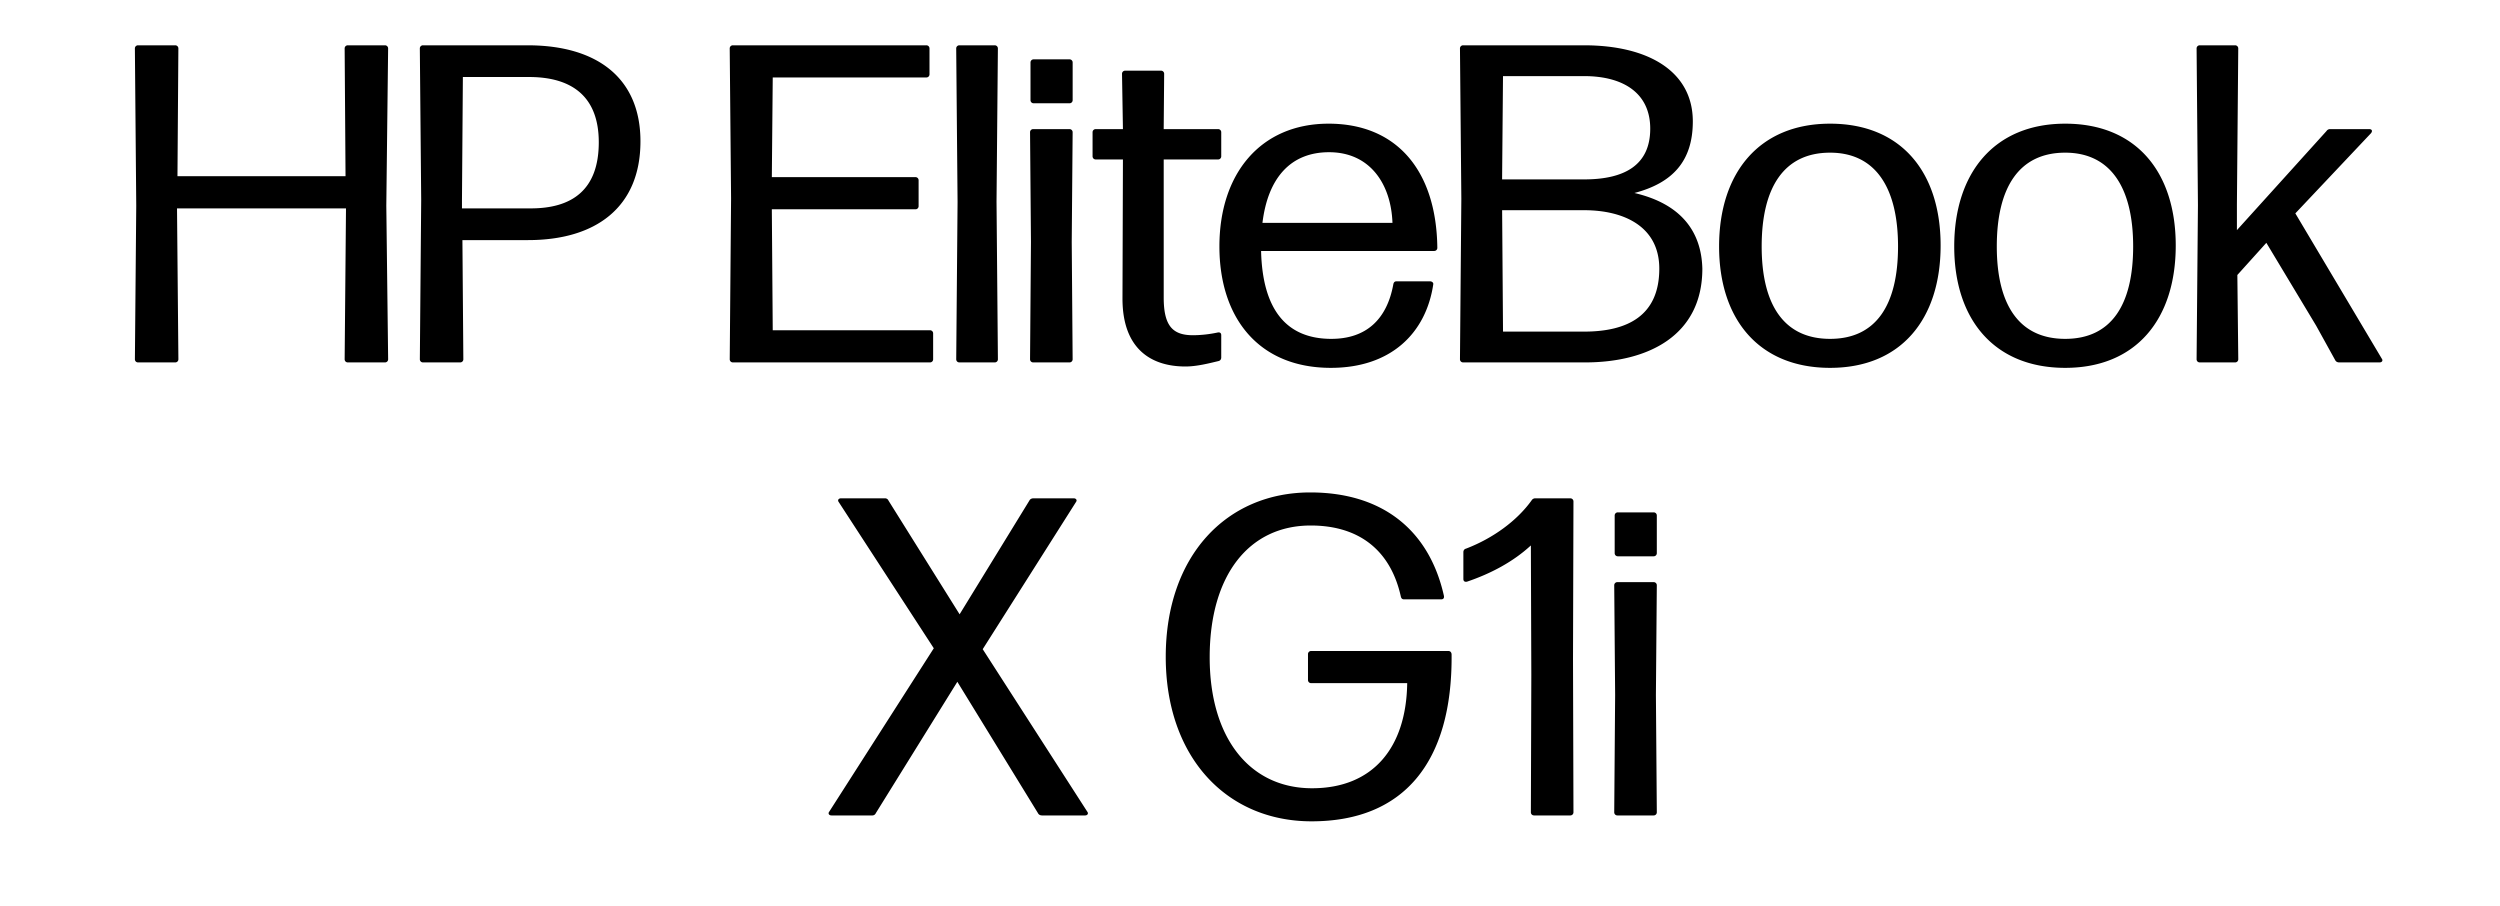
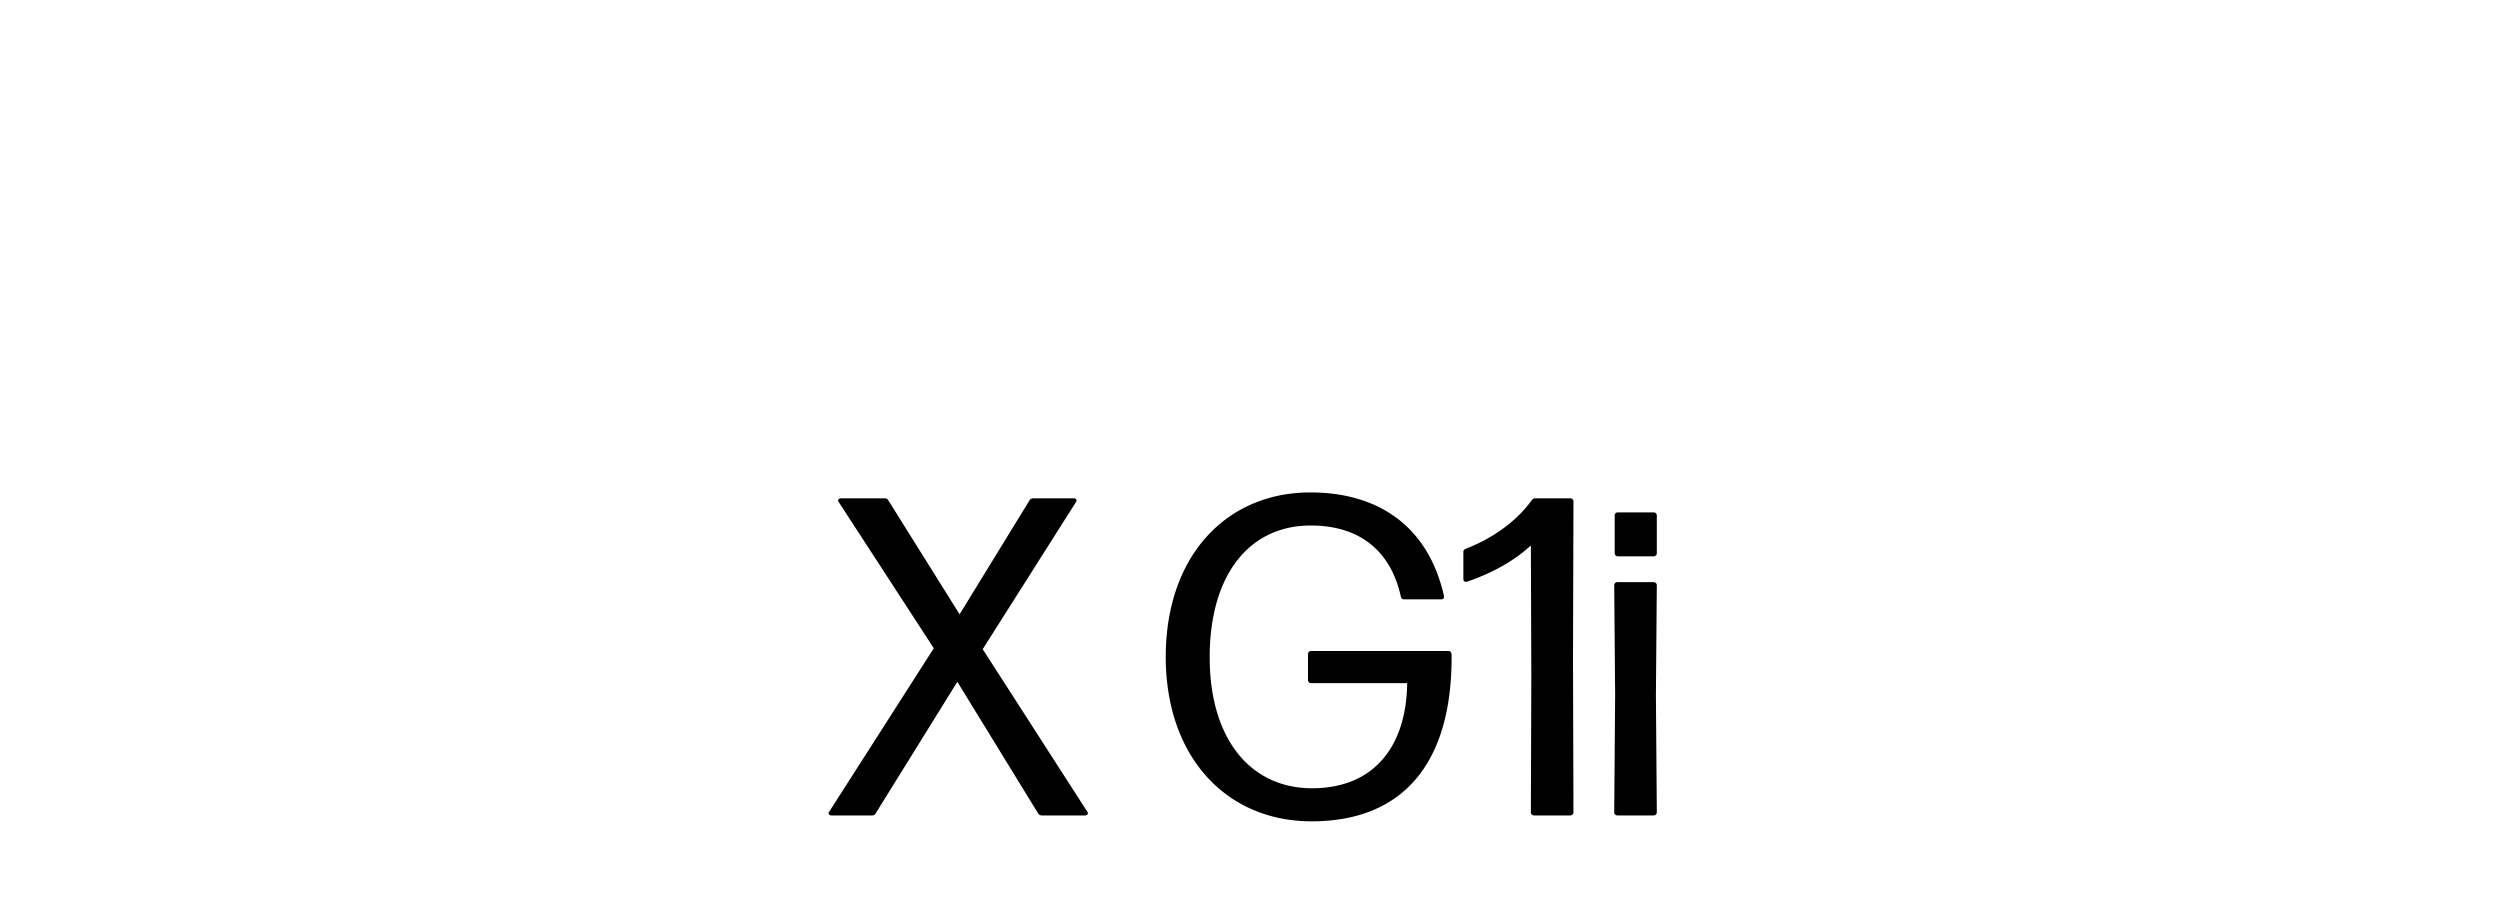
<svg xmlns="http://www.w3.org/2000/svg" width="149" height="54" viewBox="0 0 149 54">
-   <path d="M20.594 10.503H10.577l.054-7.614a.185.185 0 00-.189-.189H8.228a.185.185 0 00-.189.189l.081 9.369-.08 9.153c0 .108.08.189.188.189h2.214a.185.185 0 00.19-.189l-.082-8.991h10.071l-.08 8.991c0 .108.08.189.188.189h2.214a.185.185 0 00.19-.189l-.109-9.153.108-9.369a.185.185 0 00-.189-.189H20.73a.185.185 0 00-.189.189zM25.022 2.889l.081 9.018-.08 9.504c0 .108.08.189.188.189h2.214a.185.185 0 00.19-.189l-.055-7.101h3.915c4.023 0 6.696-1.944 6.696-5.886 0-3.78-2.592-5.724-6.723-5.724h-6.237a.185.185 0 00-.189.189zm2.511 9.045l.054-7.344h3.942c2.646 0 4.158 1.242 4.158 3.888 0 2.862-1.62 3.942-4.05 3.942h-4.104zM55.424 19.683h-9.369l-.054-7.209h8.56a.185.185 0 00.188-.189v-1.539a.185.185 0 00-.189-.189h-8.559l.054-5.94h9.153a.185.185 0 00.19-.189V2.889a.185.185 0 00-.19-.189H43.68a.185.185 0 00-.189.189l.081 8.937-.08 9.585c0 .108.08.189.188.189h11.745a.185.185 0 00.19-.189v-1.539a.185.185 0 00-.19-.189zM59.393 12.015l.081-9.126a.185.185 0 00-.188-.189h-2.107a.185.185 0 00-.189.189l.081 9.153-.08 9.369c0 .108.08.189.188.189h2.106a.185.185 0 00.19-.189zM63.74 3.537h-2.133a.185.185 0 00-.189.189v2.241c0 .108.081.189.19.189h2.132a.185.185 0 00.19-.189V3.726a.185.185 0 00-.19-.189zm.135 10.881l.054-6.534a.185.185 0 00-.189-.189h-2.16a.185.185 0 00-.189.189l.054 6.534-.054 6.993c0 .108.081.189.19.189h2.16a.185.185 0 00.188-.189zM69.356 7.695l.028-3.294a.185.185 0 00-.19-.189h-2.132a.185.185 0 00-.19.189l.055 3.294h-1.62a.185.185 0 00-.19.189v1.431c0 .108.082.189.19.189h1.62l-.027 8.289c0 3.024 1.728 4.05 3.753 4.05.675 0 1.404-.189 1.97-.324.109-.027.163-.108.163-.216V19.98c0-.135-.081-.189-.216-.162a7.265 7.265 0 01-1.458.162c-1.188 0-1.755-.513-1.755-2.241V9.504h3.24a.185.185 0 00.189-.189V7.884a.185.185 0 00-.19-.189zM79.346 20.196c-2.727 0-4.104-1.809-4.185-5.238h10.314a.185.185 0 00.19-.189c-.055-4.617-2.43-7.398-6.48-7.398-4.05 0-6.508 2.97-6.508 7.317 0 4.239 2.322 7.236 6.642 7.236 3.591 0 5.67-2.079 6.102-4.968.027-.108-.08-.189-.189-.189h-1.998c-.108 0-.162.054-.189.162-.378 2.106-1.62 3.267-3.699 3.267zm-.135-11.124c2.457 0 3.7 1.917 3.78 4.212h-7.749c.324-2.673 1.674-4.212 3.97-4.212zM94.466 21.6c3.754 0 6.994-1.593 6.994-5.589-.055-2.214-1.27-3.861-4.05-4.509 2.267-.594 3.482-1.89 3.482-4.266 0-2.997-2.672-4.536-6.48-4.536h-7.209a.185.185 0 00-.189.189l.082 8.964-.082 9.558c0 .108.082.189.19.189zm-.053-17.064c2.321 0 3.941.999 3.941 3.132 0 2.16-1.511 3.024-3.941 3.024h-4.888l.054-6.156zm0 7.992c2.375 0 4.481.972 4.481 3.483 0 2.781-1.863 3.753-4.482 3.753H89.58l-.053-7.236zM109.073 21.924c4.24 0 6.588-2.916 6.588-7.29 0-4.374-2.349-7.263-6.588-7.263-4.212 0-6.615 2.916-6.615 7.317 0 4.374 2.403 7.236 6.615 7.236zm0-1.728c-2.727 0-4.077-1.998-4.077-5.508s1.323-5.589 4.077-5.589c2.7 0 4.05 2.079 4.05 5.589 0 3.51-1.323 5.508-4.05 5.508zM123.086 21.924c4.24 0 6.588-2.916 6.588-7.29 0-4.374-2.349-7.263-6.588-7.263-4.211 0-6.614 2.916-6.614 7.317 0 4.374 2.403 7.236 6.615 7.236zm0-1.728c-2.727 0-4.077-1.998-4.077-5.508s1.323-5.589 4.077-5.589c2.7 0 4.05 2.079 4.05 5.589 0 3.51-1.323 5.508-4.05 5.508zM138.666 7.803l-5.346 5.913v-1.539l.08-9.288a.185.185 0 00-.189-.189h-2.106a.185.185 0 00-.188.189l.08 9.342-.08 9.18c0 .108.08.189.189.189h2.106a.185.185 0 00.189-.189l-.055-5.022 1.728-1.917 2.97 4.941 1.134 2.052c.054.108.162.135.243.135h2.403c.135 0 .216-.108.135-.216l-5.157-8.667 4.51-4.779c.107-.135.053-.243-.109-.243h-2.322a.246.246 0 00-.216.108z" />
  <g>
    <path d="M57.058 40.635l4.806 7.83c.054.108.162.135.243.135h2.565c.135 0 .216-.108.135-.216l-6.237-9.693 5.562-8.775c.081-.108 0-.216-.135-.216h-2.403c-.081 0-.189.027-.243.135l-4.158 6.777-4.239-6.777a.222.222 0 00-.216-.135h-2.619c-.135 0-.216.108-.135.216l5.67 8.721-6.237 9.747c-.081.108 0 .216.135.216h2.43a.222.222 0 00.216-.135zM78.172 48.951c5.481 0 8.397-3.51 8.343-9.936 0-.135-.081-.216-.189-.216h-8.181a.185.185 0 00-.189.189v1.539c0 .108.081.189.189.189h5.724c-.054 3.861-2.052 6.264-5.67 6.264-3.699 0-6.102-2.97-6.102-7.803 0-4.941 2.376-7.857 6.021-7.857 2.835 0 4.752 1.431 5.373 4.239.027.108.081.162.189.162h2.214c.135 0 .189-.081.162-.216-.891-3.969-3.726-6.156-7.965-6.156-4.995 0-8.613 3.78-8.613 9.801 0 5.94 3.591 9.801 8.694 9.801zM93.751 39.285l.027-9.396a.185.185 0 00-.189-.189H91.51a.246.246 0 00-.216.108c-.864 1.215-2.295 2.268-3.915 2.889-.108.027-.162.108-.162.216v1.593c0 .135.081.189.216.162 1.431-.486 2.754-1.188 3.807-2.16l.027 7.722-.027 8.181c0 .108.081.189.189.189h2.16a.185.185 0 00.189-.189zM98.557 30.537h-2.133a.185.185 0 00-.189.189v2.241c0 .108.081.189.189.189h2.133a.185.185 0 00.189-.189v-2.241a.185.185 0 00-.189-.189zm.135 10.881l.054-6.534a.185.185 0 00-.189-.189h-2.16a.185.185 0 00-.189.189l.054 6.534-.054 6.993c0 .108.081.189.189.189h2.16a.185.185 0 00.189-.189z" />
  </g>
</svg>